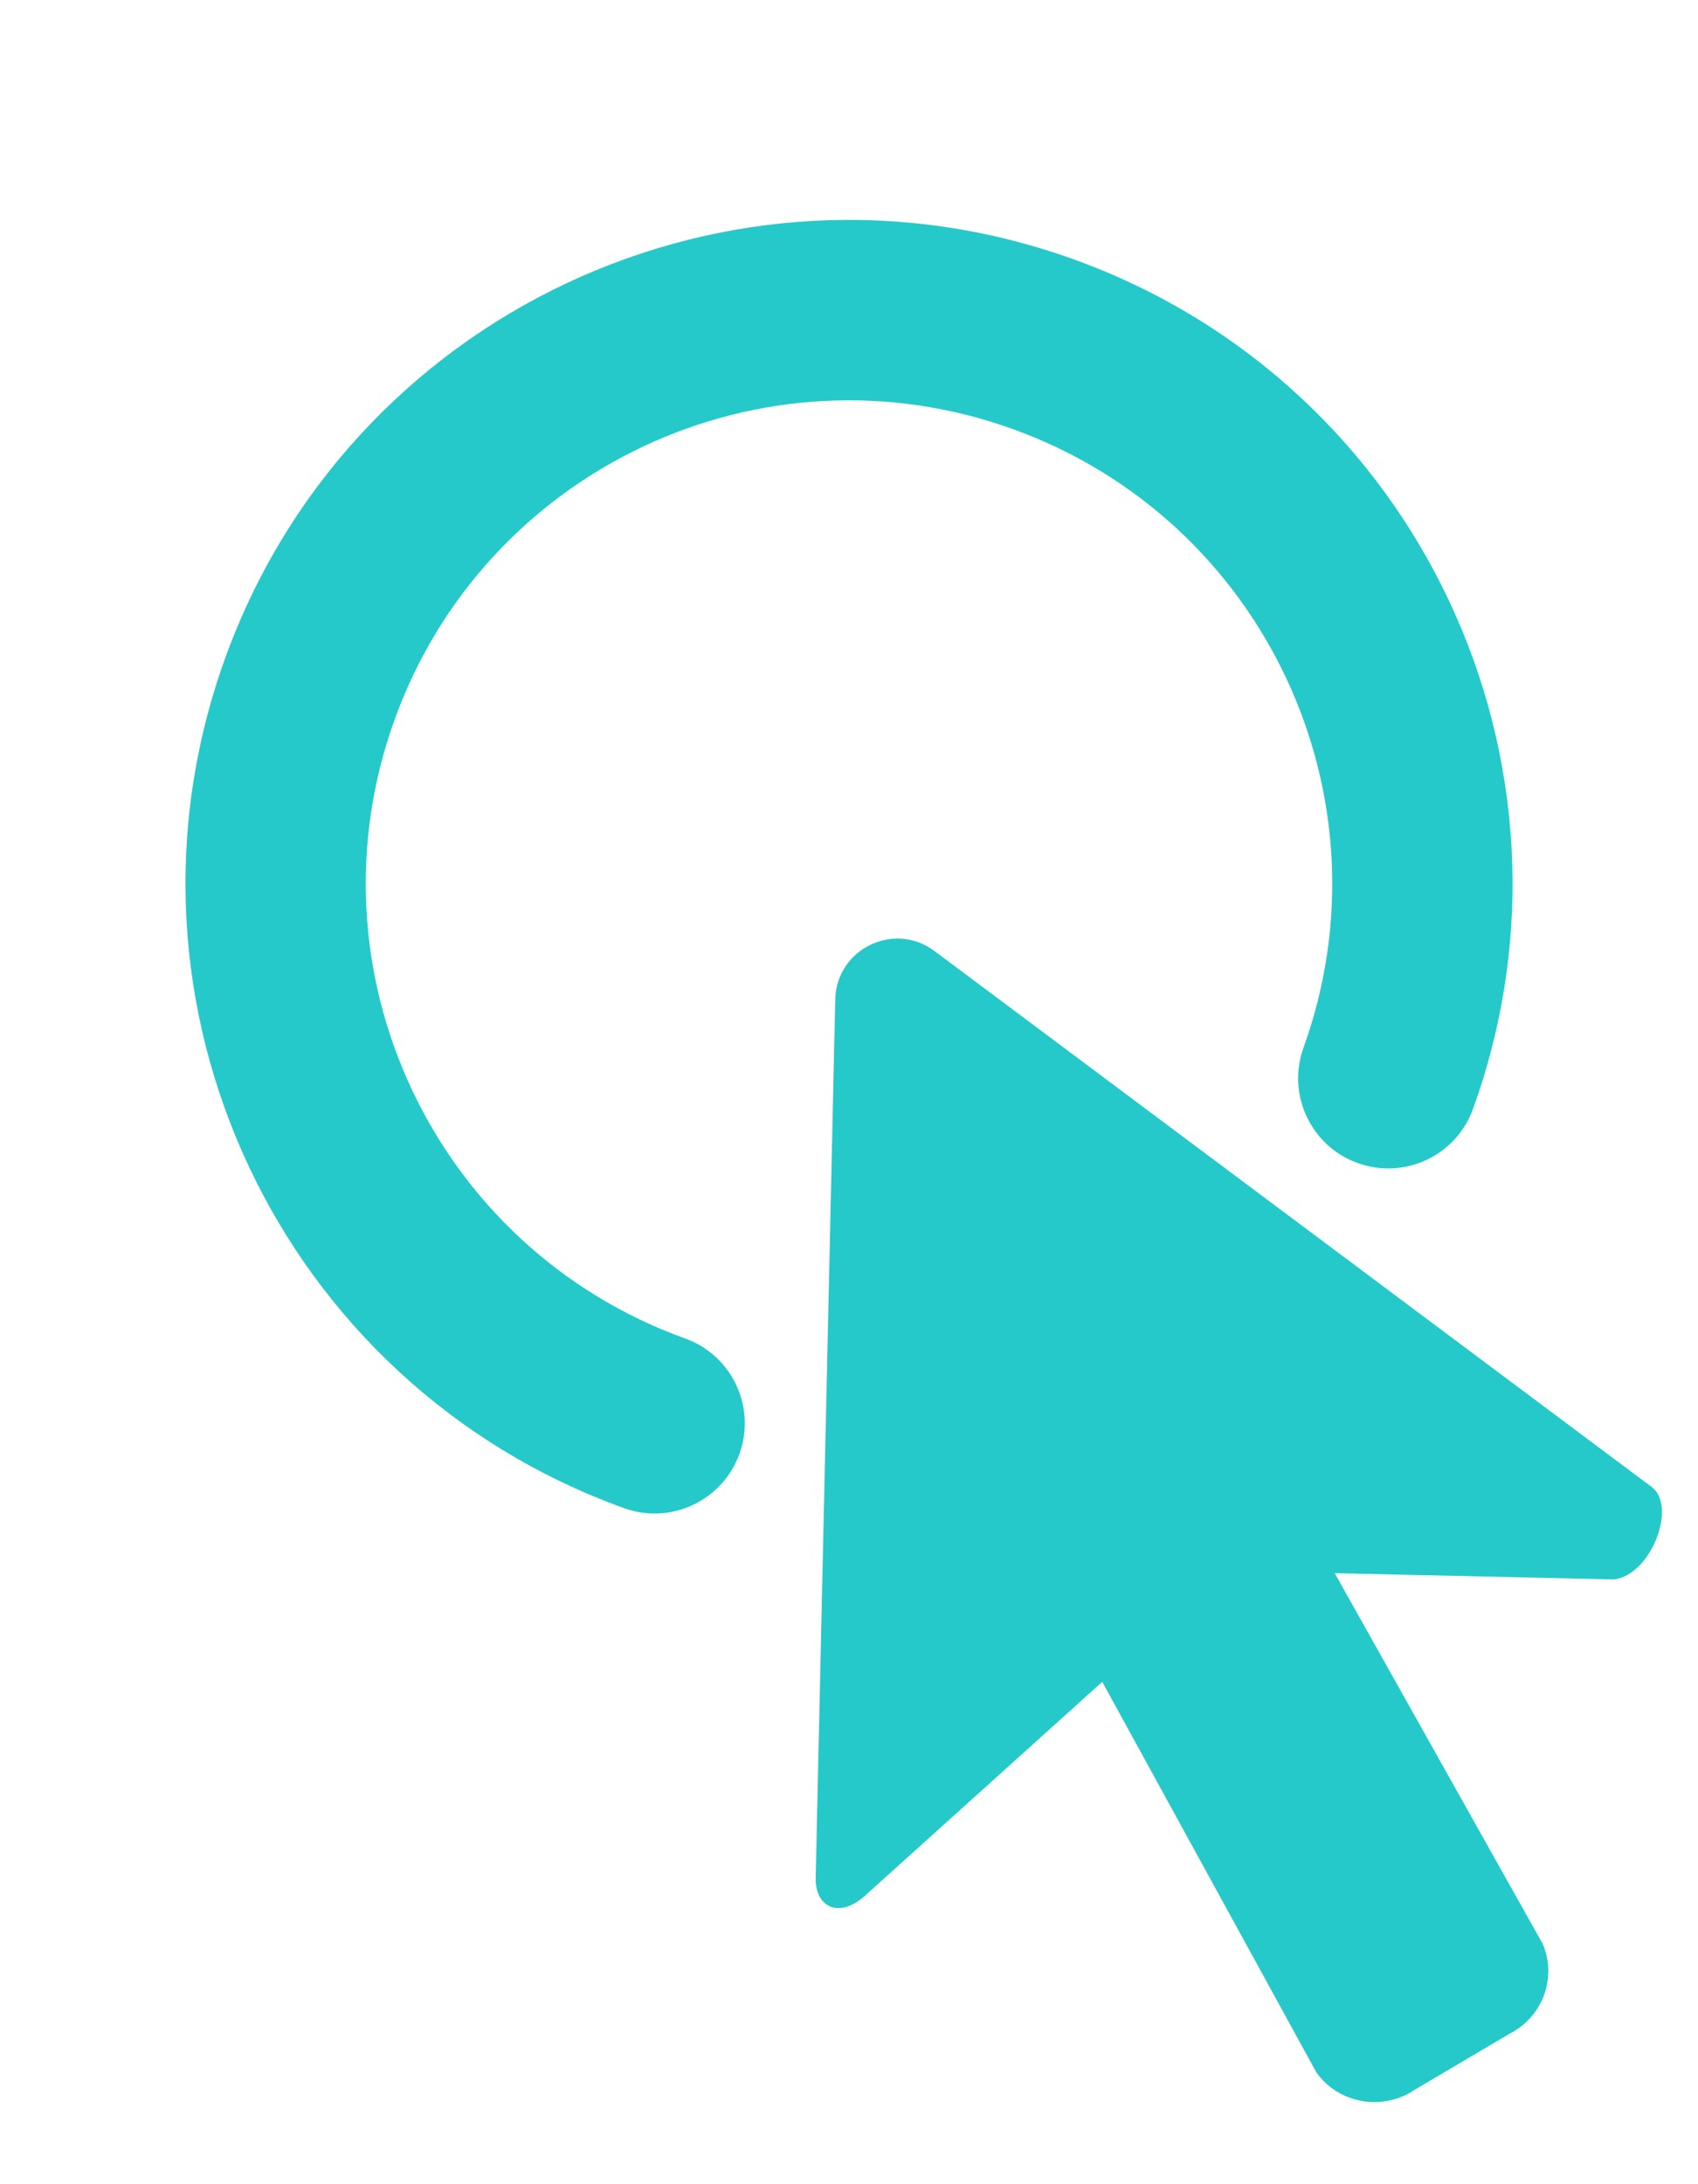
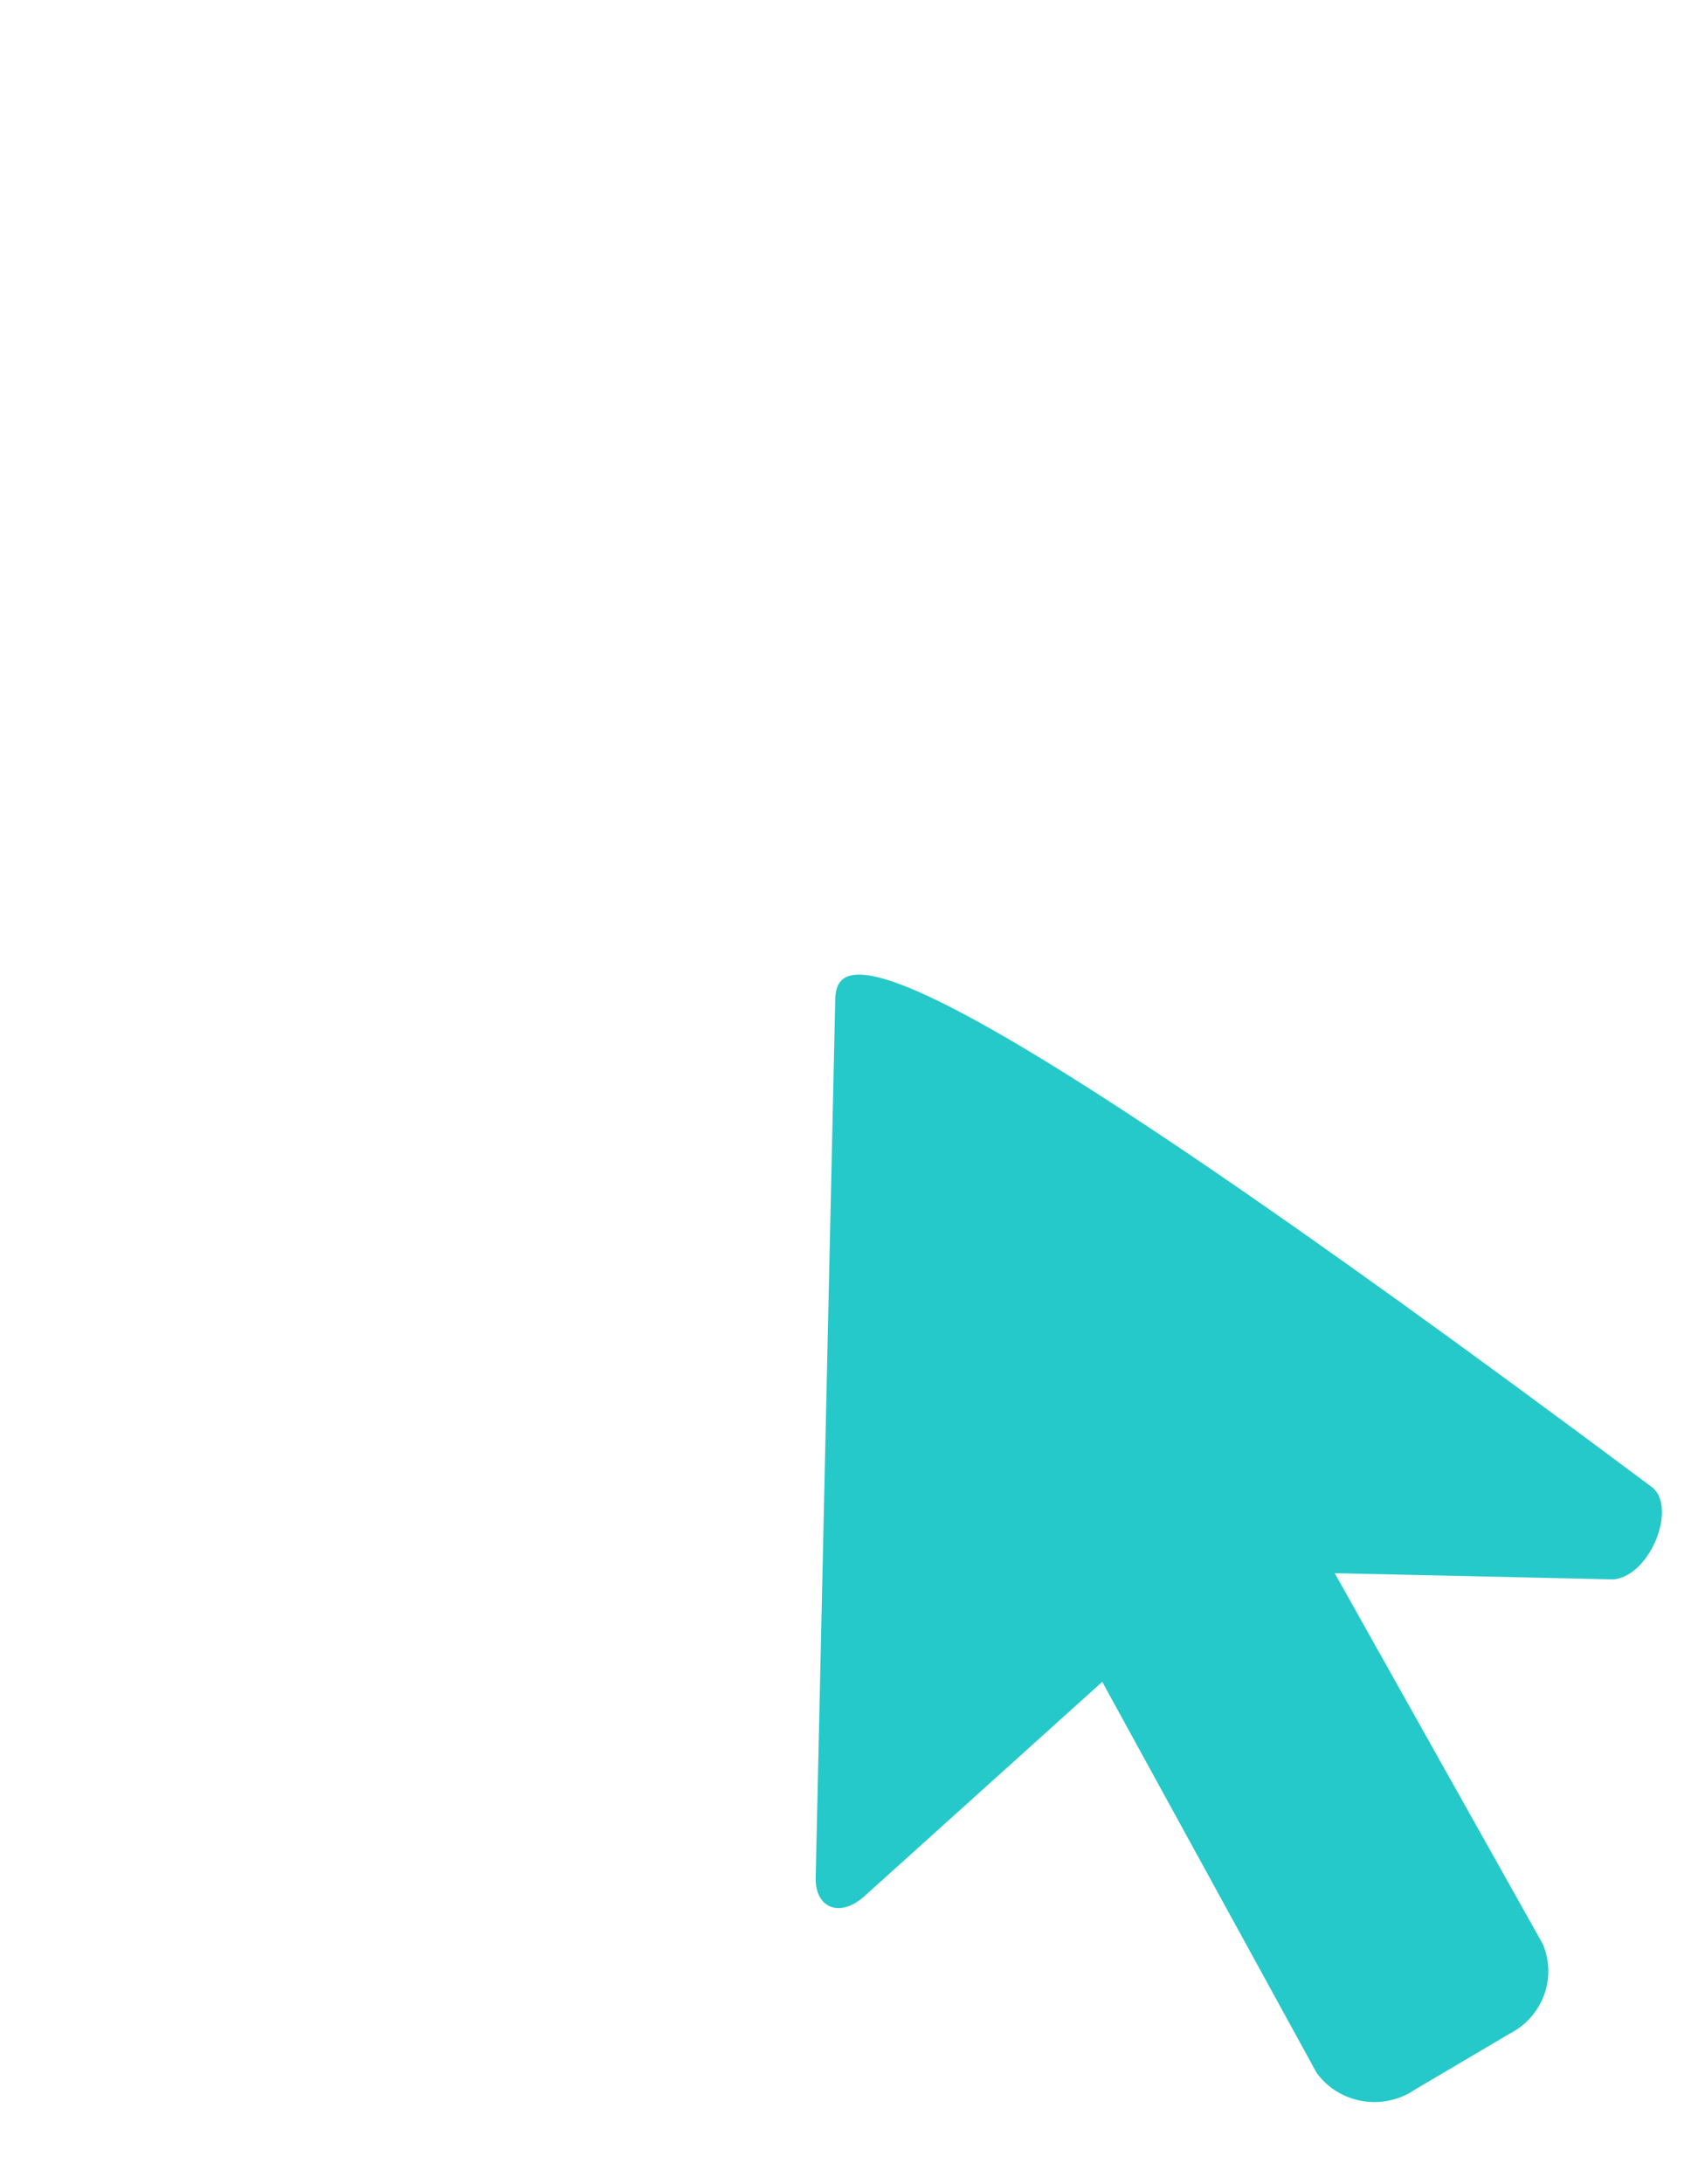
<svg xmlns="http://www.w3.org/2000/svg" width="21" height="27" viewBox="0 0 21 27" fill="none">
-   <path d="M20.419 18.375L11.557 11.756C11.057 11.383 10.344 11.73 10.33 12.354L10.088 23.21C10.079 23.582 10.382 23.718 10.693 23.438L13.632 20.79L16.283 25.623C16.416 25.808 16.619 25.933 16.847 25.972C17.075 26.011 17.31 25.96 17.499 25.831L18.666 25.142C18.866 25.041 19.02 24.869 19.096 24.662C19.172 24.455 19.166 24.227 19.077 24.025L16.507 19.447L19.961 19.524C20.429 19.467 20.748 18.601 20.419 18.375Z" fill="#25C9C9" />
-   <path fill-rule="evenodd" clip-rule="evenodd" d="M12.526 5.304C9.422 4.185 5.998 5.795 4.879 8.899C3.76 12.003 5.37 15.427 8.474 16.546C9.053 16.754 9.354 17.393 9.145 17.972C8.936 18.551 8.297 18.852 7.718 18.643C3.456 17.107 1.246 12.405 2.782 8.143C4.318 3.88 9.019 1.67 13.282 3.207C17.544 4.743 19.755 9.444 18.218 13.707C18.009 14.286 17.371 14.586 16.791 14.377C16.212 14.169 15.912 13.53 16.121 12.951C17.24 9.847 15.63 6.423 12.526 5.304Z" fill="#25C9C9" />
+   <path d="M20.419 18.375C11.057 11.383 10.344 11.73 10.33 12.354L10.088 23.21C10.079 23.582 10.382 23.718 10.693 23.438L13.632 20.79L16.283 25.623C16.416 25.808 16.619 25.933 16.847 25.972C17.075 26.011 17.31 25.96 17.499 25.831L18.666 25.142C18.866 25.041 19.02 24.869 19.096 24.662C19.172 24.455 19.166 24.227 19.077 24.025L16.507 19.447L19.961 19.524C20.429 19.467 20.748 18.601 20.419 18.375Z" fill="#25C9C9" />
</svg>